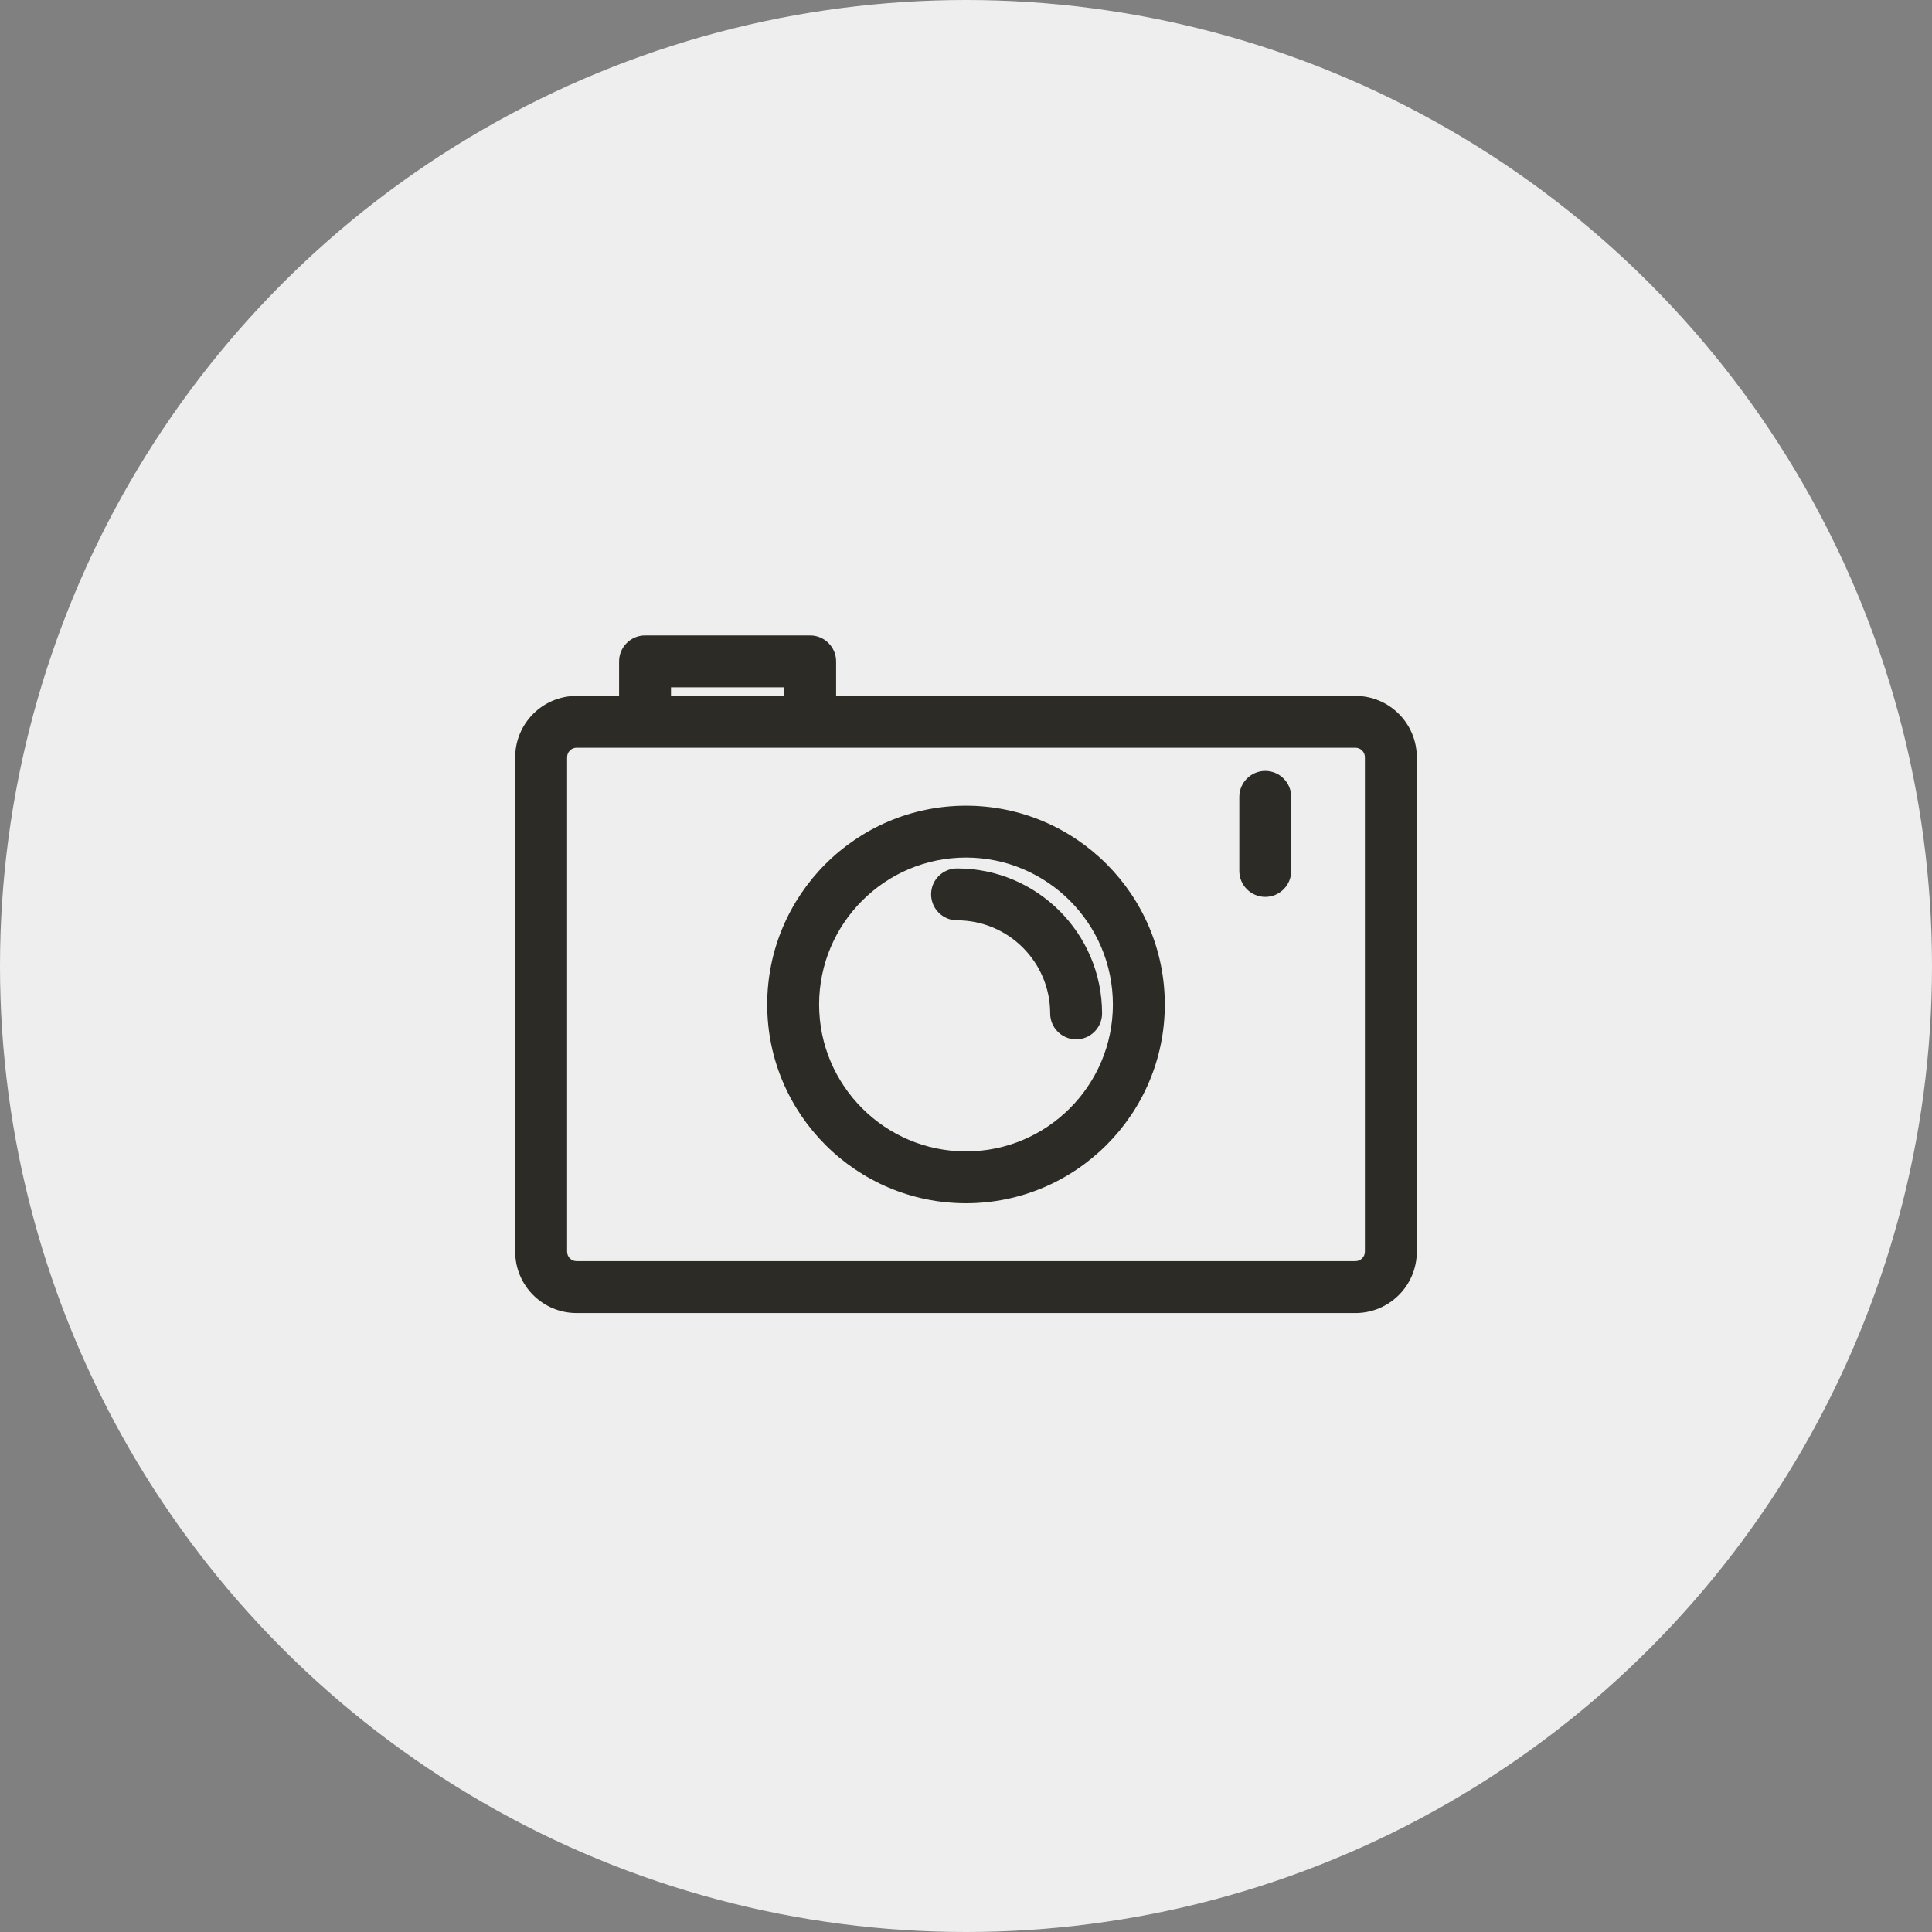
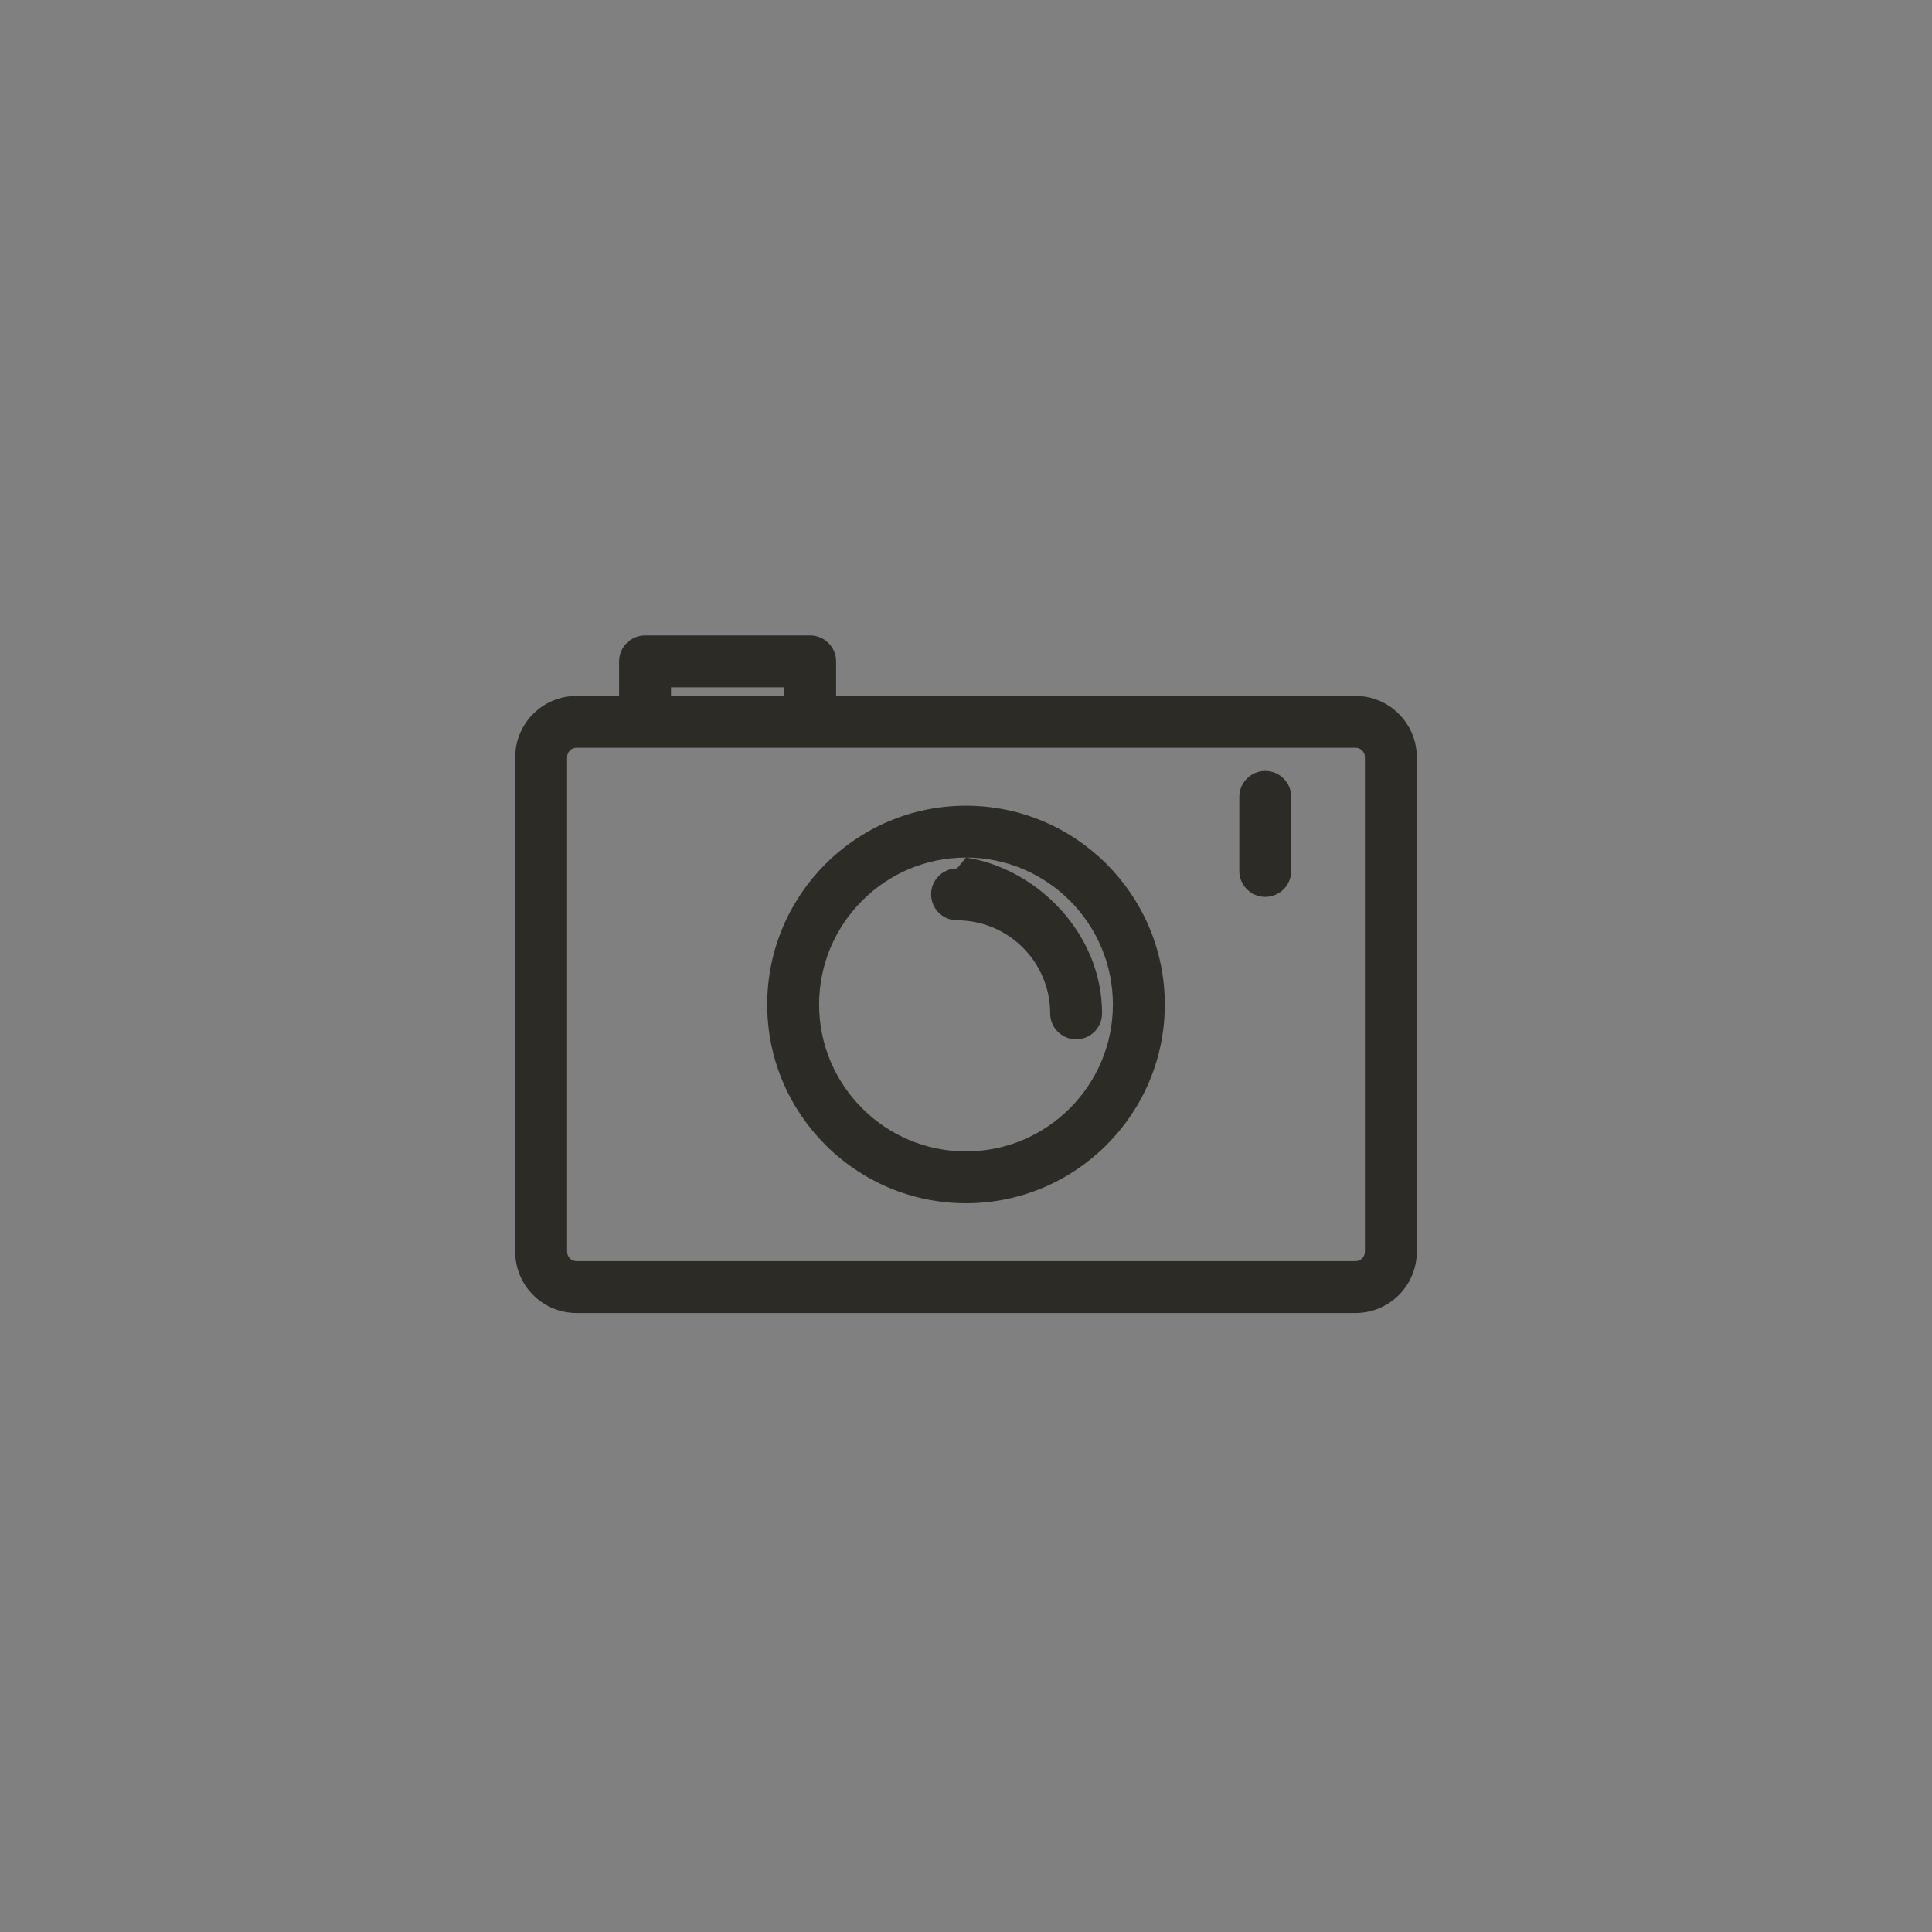
<svg xmlns="http://www.w3.org/2000/svg" width="30" height="30" viewBox="0 0 30 30">
  <rect x="0" y="0" width="30" height="30" fill="#808080" stroke="none" />
  <g fill="none" fill-rule="evenodd">
-     <circle cx="15" cy="15" r="15" fill="#EEE" />
-     <path fill="#2D2B25" d="M4.58,7.10542736e-15 C4.802,7.10542736e-15 4.983,0.181 4.983,0.403 L4.983,0.403 L4.983,0.939 L13.047,0.939 C13.573,0.939 14,1.366 14,1.891 L14,1.891 L14,9.57 C14,10.095 13.573,10.522 13.047,10.522 L13.047,10.522 L0.953,10.522 C0.427,10.522 3.55271368e-15,10.095 3.55271368e-15,9.57 L3.55271368e-15,9.57 L3.55271368e-15,1.891 C3.55271368e-15,1.366 0.427,0.939 0.953,0.939 L0.953,0.939 L1.613,0.939 L1.613,0.403 C1.613,0.181 1.794,7.10542736e-15 2.016,7.10542736e-15 L2.016,7.10542736e-15 Z M13.047,1.744 L0.953,1.744 C0.872,1.744 0.806,1.81 0.806,1.891 L0.806,1.891 L0.806,9.57 C0.806,9.651 0.872,9.716 0.953,9.716 L0.953,9.716 L13.047,9.716 C13.128,9.716 13.194,9.651 13.194,9.57 L13.194,9.57 L13.194,1.891 C13.194,1.81 13.128,1.744 13.047,1.744 L13.047,1.744 Z M7,2.644 C8.702,2.644 10.087,4.028 10.087,5.731 C10.087,7.433 8.702,8.817 7,8.817 C5.298,8.817 3.913,7.433 3.913,5.731 C3.913,4.028 5.298,2.644 7,2.644 Z M7,3.449 C5.742,3.449 4.719,4.473 4.719,5.731 C4.719,6.988 5.742,8.012 7,8.012 C8.258,8.012 9.281,6.988 9.281,5.731 C9.281,4.473 8.258,3.449 7,3.449 Z M6.861,3.618 C8.103,3.618 9.113,4.628 9.113,5.869 C9.113,6.091 8.932,6.272 8.71,6.272 C8.488,6.272 8.307,6.091 8.307,5.869 C8.307,5.072 7.658,4.424 6.861,4.424 C6.639,4.424 6.458,4.243 6.458,4.02 C6.458,3.798 6.639,3.618 6.861,3.618 Z M11.647,2.104 C11.869,2.104 12.05,2.285 12.05,2.507 L12.05,2.507 L12.05,3.657 C12.05,3.879 11.869,4.06 11.647,4.06 C11.425,4.06 11.244,3.879 11.244,3.657 L11.244,3.657 L11.244,2.507 C11.244,2.285 11.425,2.104 11.647,2.104 Z M4.177,0.806 L2.419,0.806 L2.419,0.939 L4.177,0.939 L4.177,0.806 Z" transform="translate(8 9.867)" />
+     <path fill="#2D2B25" d="M4.58,7.10542736e-15 C4.802,7.10542736e-15 4.983,0.181 4.983,0.403 L4.983,0.403 L4.983,0.939 L13.047,0.939 C13.573,0.939 14,1.366 14,1.891 L14,1.891 L14,9.57 C14,10.095 13.573,10.522 13.047,10.522 L13.047,10.522 L0.953,10.522 C0.427,10.522 3.55271368e-15,10.095 3.55271368e-15,9.57 L3.55271368e-15,9.57 L3.55271368e-15,1.891 C3.55271368e-15,1.366 0.427,0.939 0.953,0.939 L0.953,0.939 L1.613,0.939 L1.613,0.403 C1.613,0.181 1.794,7.10542736e-15 2.016,7.10542736e-15 L2.016,7.10542736e-15 Z M13.047,1.744 L0.953,1.744 C0.872,1.744 0.806,1.81 0.806,1.891 L0.806,1.891 L0.806,9.57 C0.806,9.651 0.872,9.716 0.953,9.716 L0.953,9.716 L13.047,9.716 C13.128,9.716 13.194,9.651 13.194,9.57 L13.194,9.57 L13.194,1.891 C13.194,1.81 13.128,1.744 13.047,1.744 L13.047,1.744 Z M7,2.644 C8.702,2.644 10.087,4.028 10.087,5.731 C10.087,7.433 8.702,8.817 7,8.817 C5.298,8.817 3.913,7.433 3.913,5.731 C3.913,4.028 5.298,2.644 7,2.644 Z M7,3.449 C5.742,3.449 4.719,4.473 4.719,5.731 C4.719,6.988 5.742,8.012 7,8.012 C8.258,8.012 9.281,6.988 9.281,5.731 C9.281,4.473 8.258,3.449 7,3.449 Z C8.103,3.618 9.113,4.628 9.113,5.869 C9.113,6.091 8.932,6.272 8.71,6.272 C8.488,6.272 8.307,6.091 8.307,5.869 C8.307,5.072 7.658,4.424 6.861,4.424 C6.639,4.424 6.458,4.243 6.458,4.02 C6.458,3.798 6.639,3.618 6.861,3.618 Z M11.647,2.104 C11.869,2.104 12.05,2.285 12.05,2.507 L12.05,2.507 L12.05,3.657 C12.05,3.879 11.869,4.06 11.647,4.06 C11.425,4.06 11.244,3.879 11.244,3.657 L11.244,3.657 L11.244,2.507 C11.244,2.285 11.425,2.104 11.647,2.104 Z M4.177,0.806 L2.419,0.806 L2.419,0.939 L4.177,0.939 L4.177,0.806 Z" transform="translate(8 9.867)" />
  </g>
</svg>